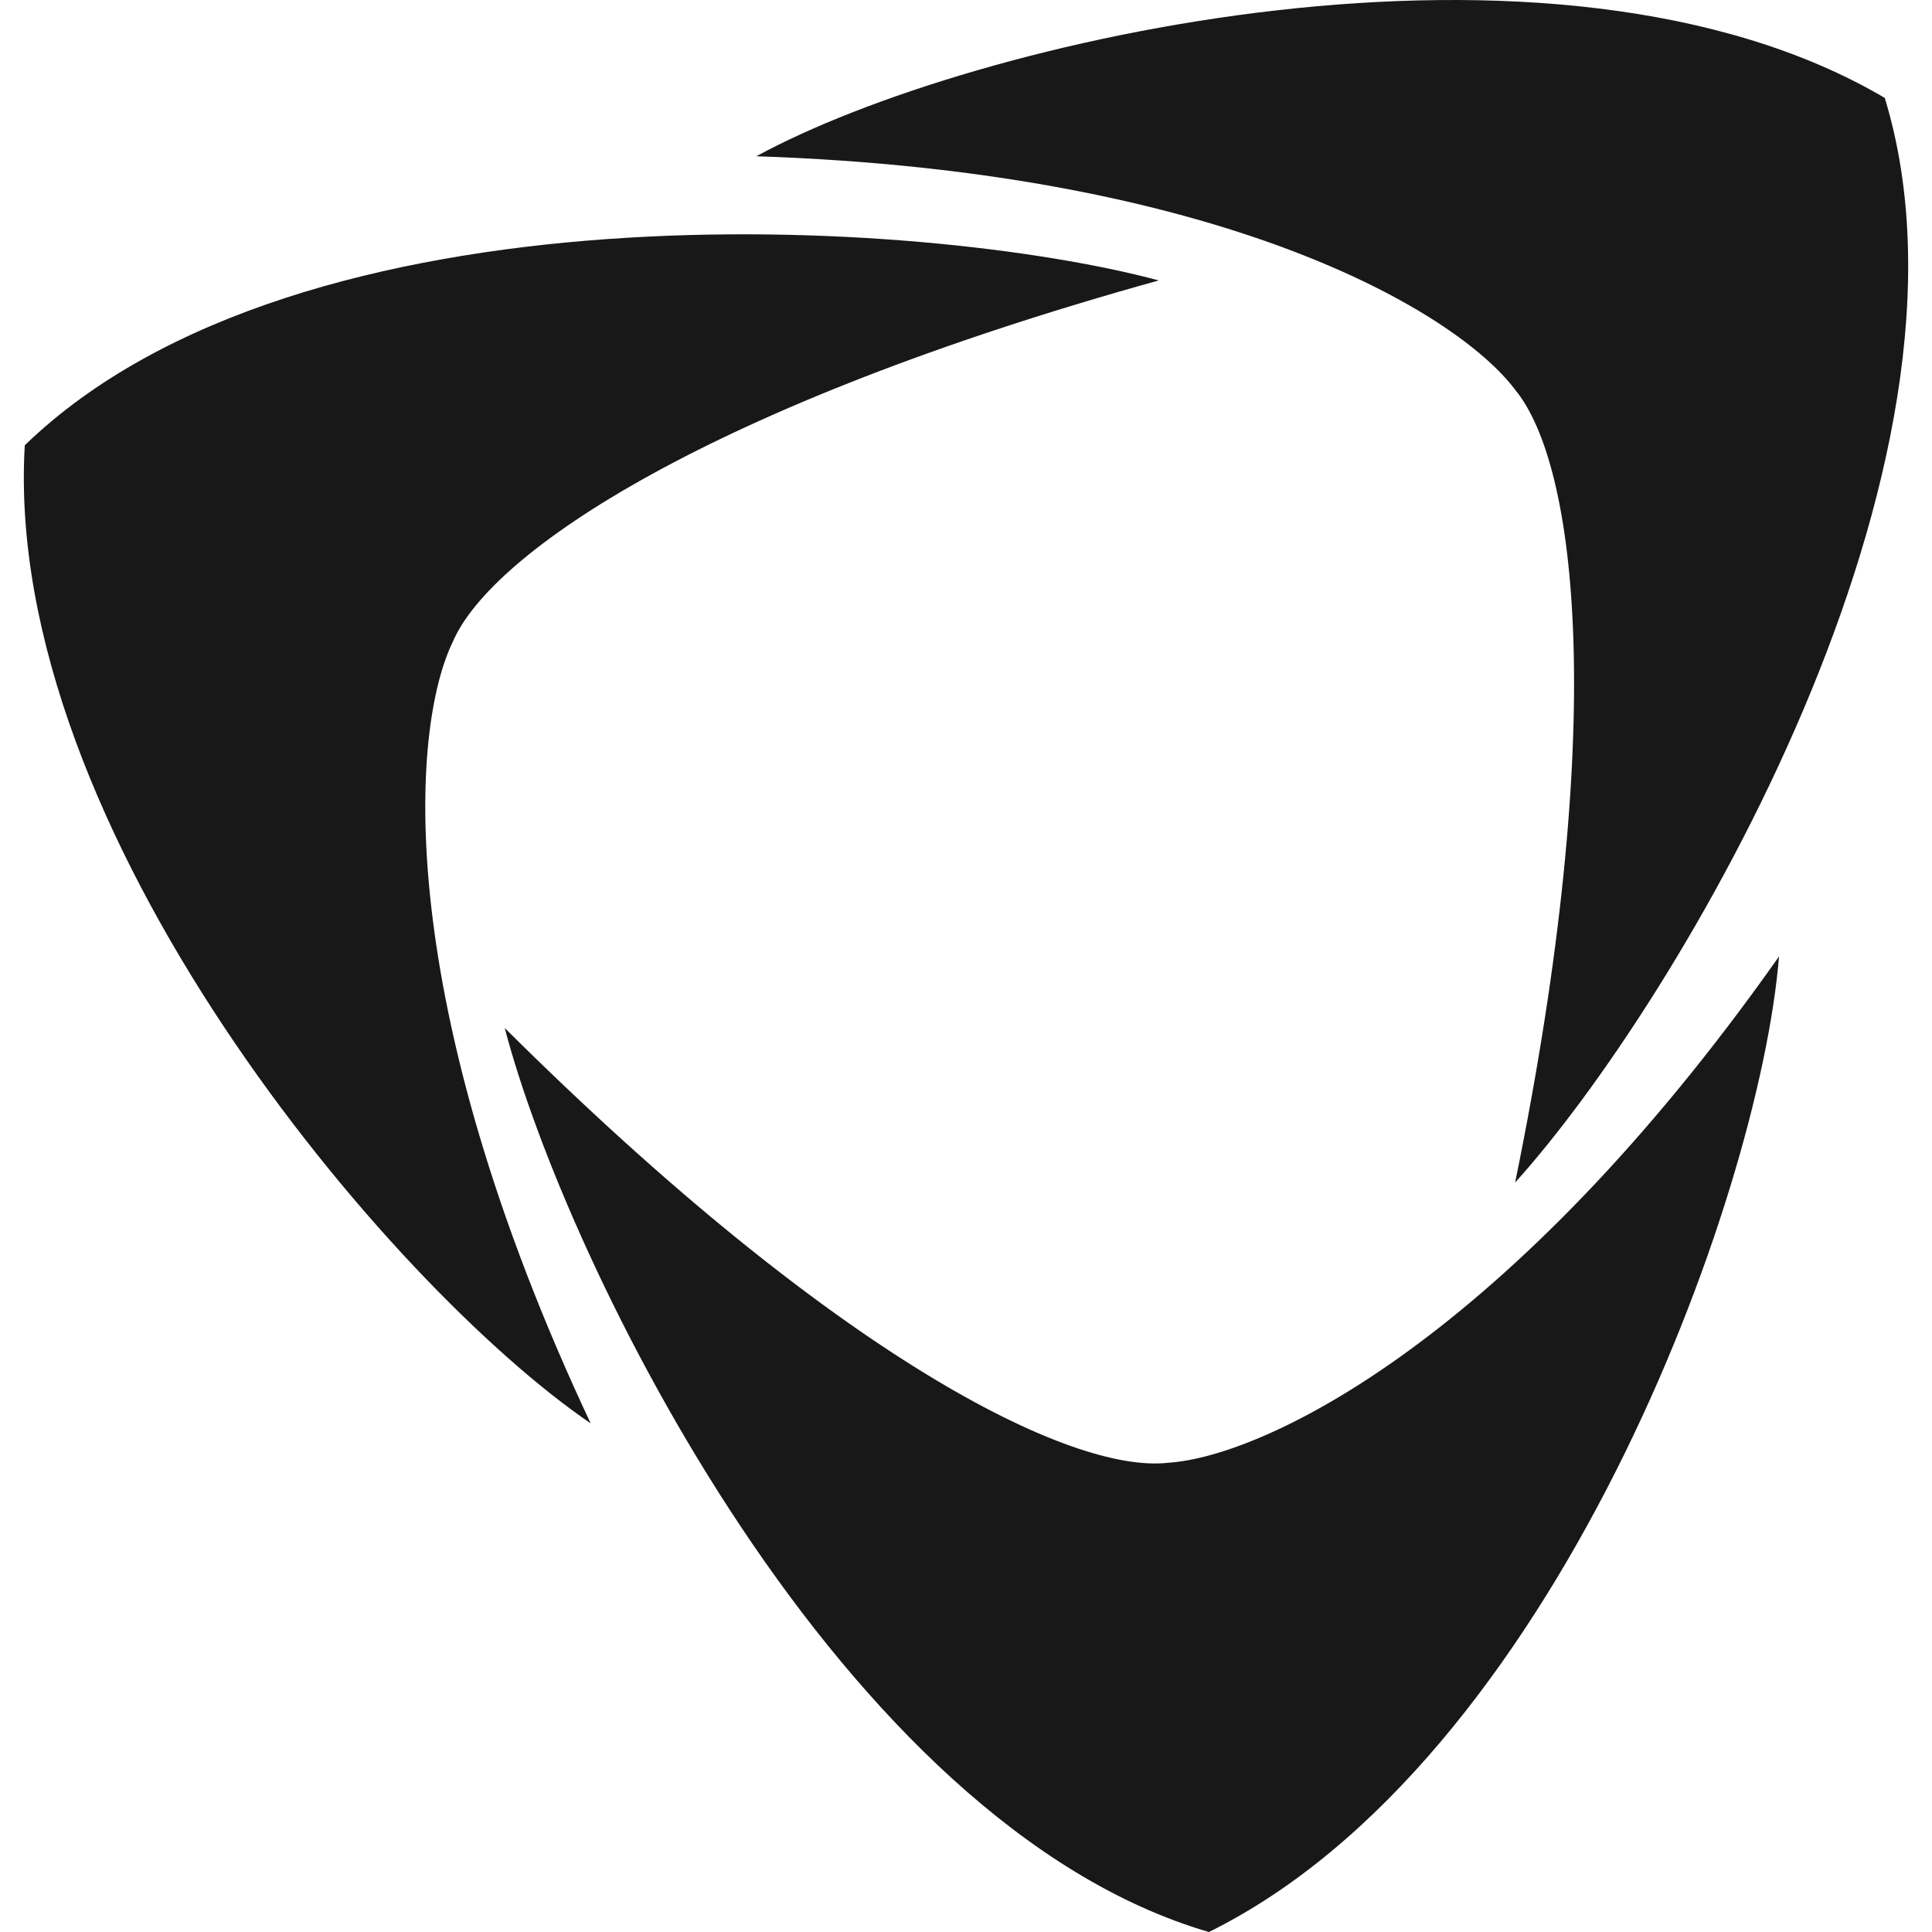
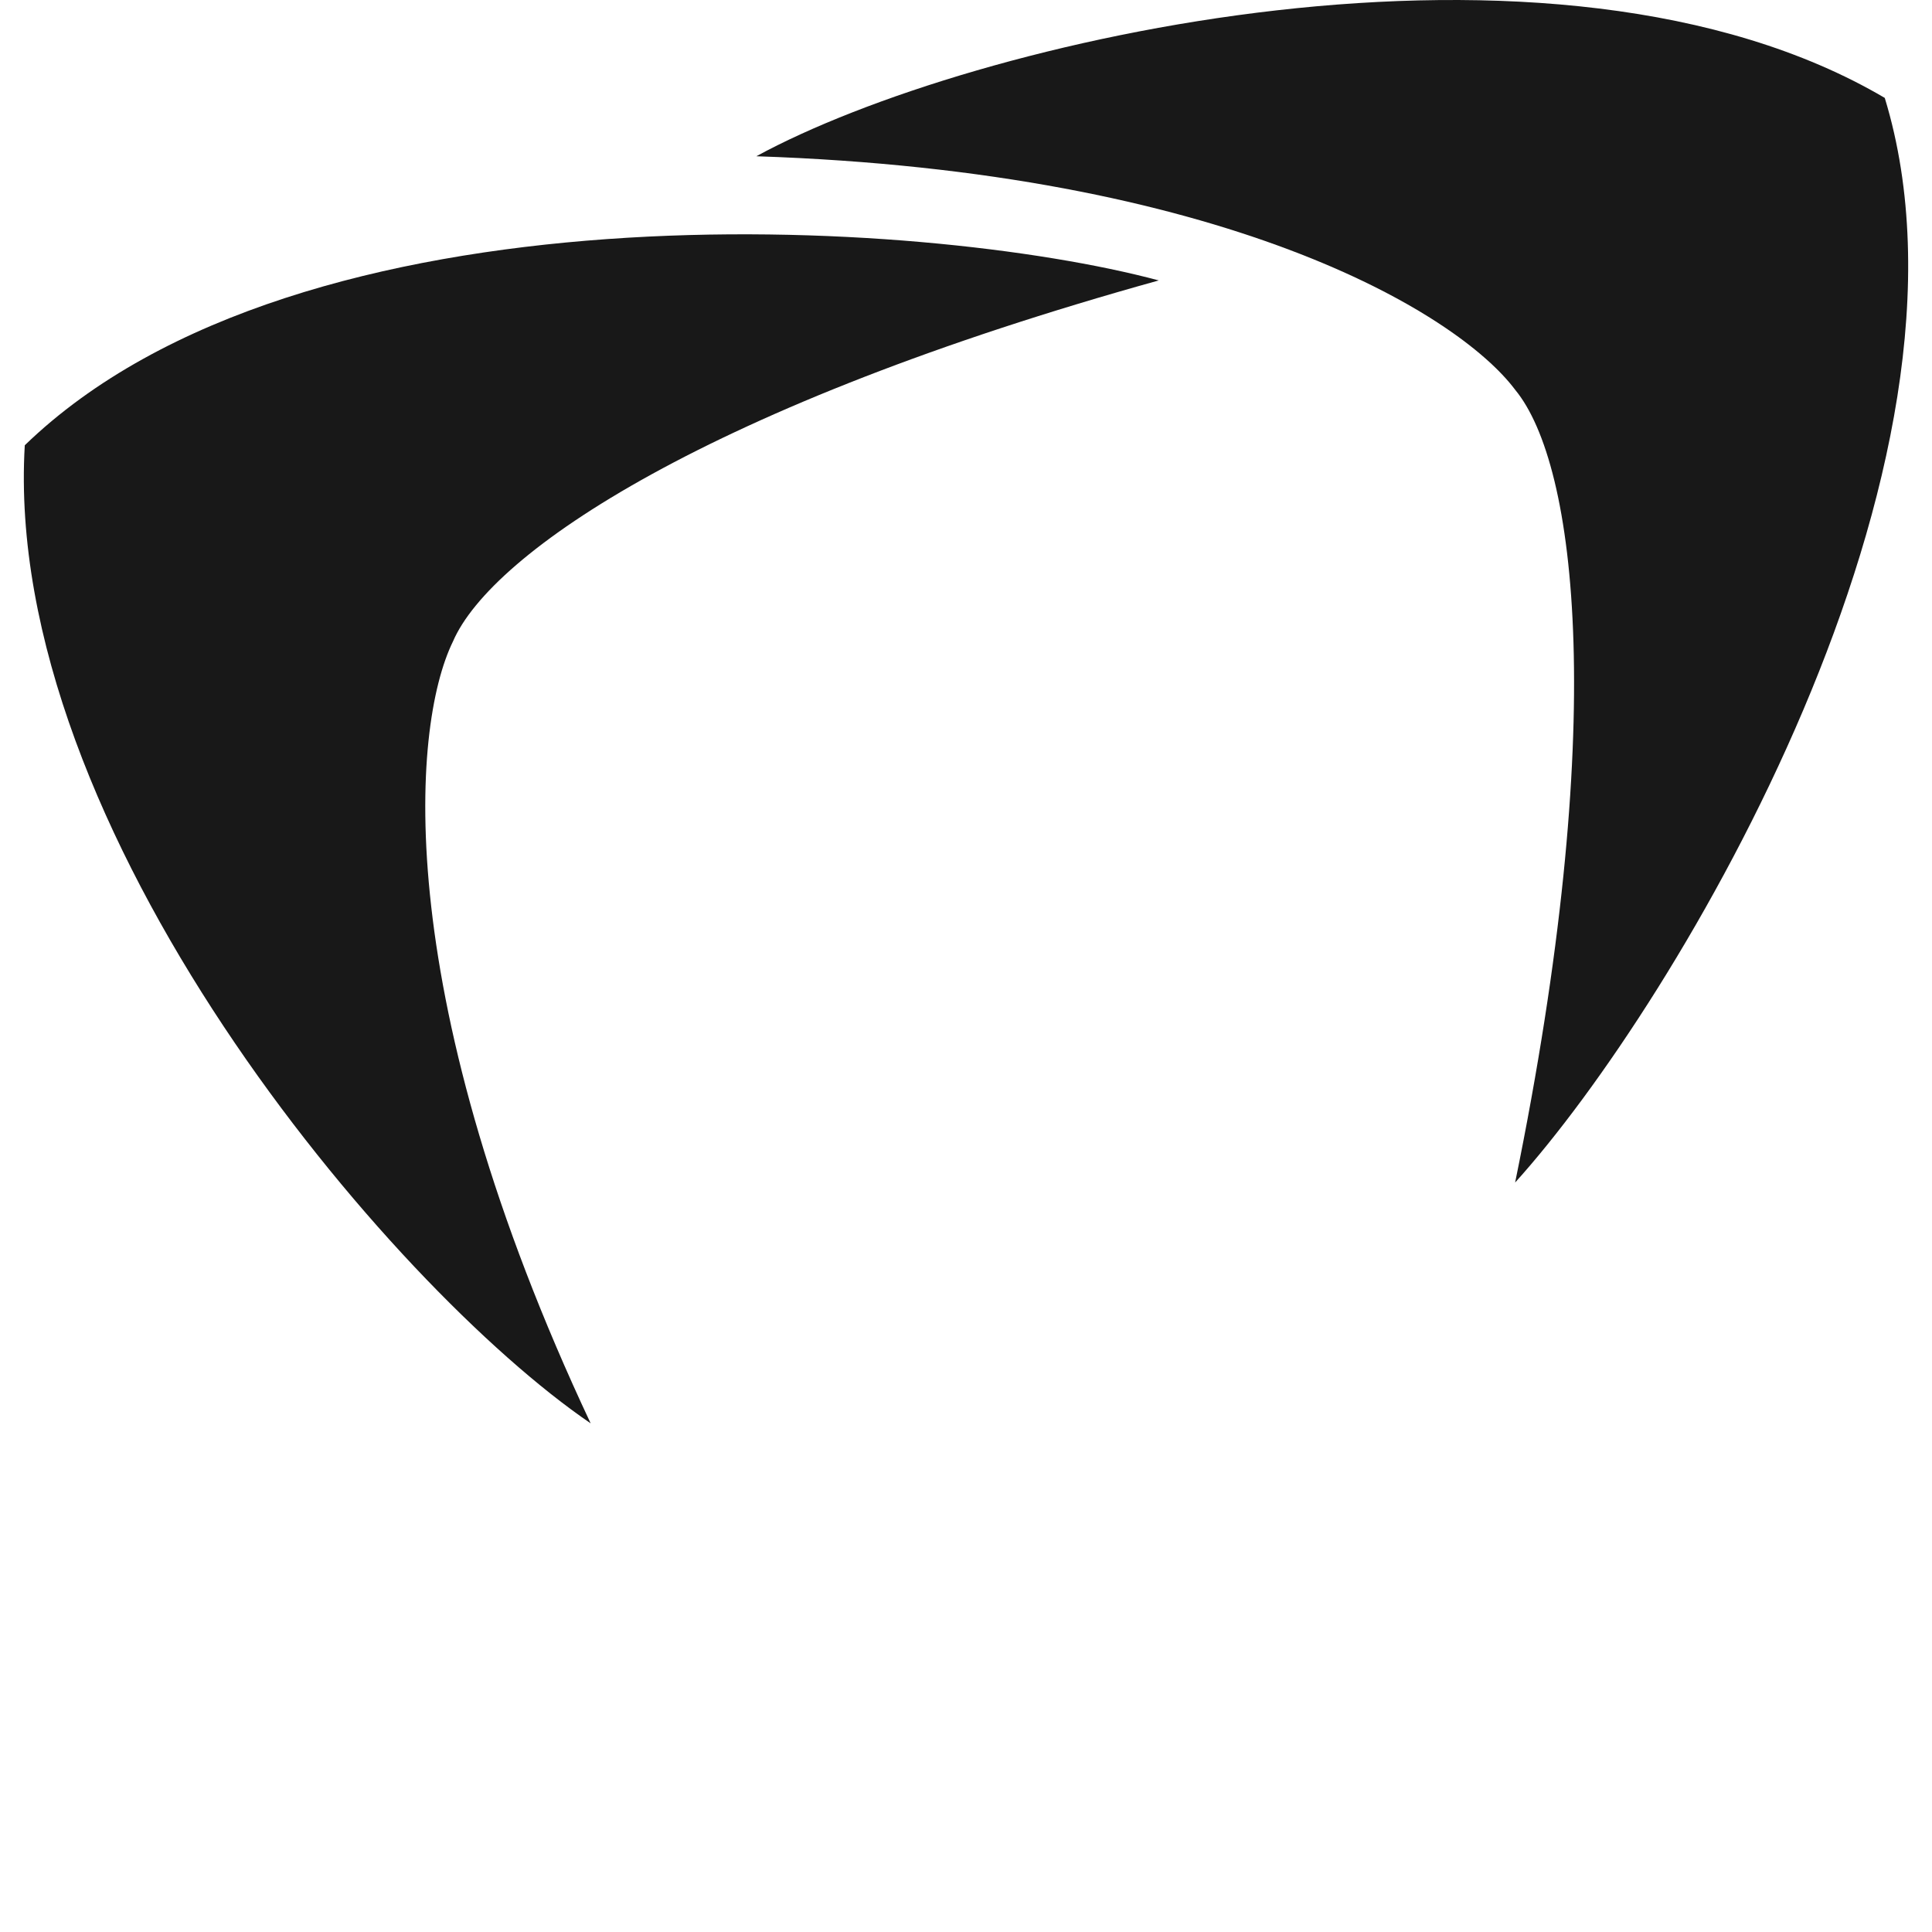
<svg xmlns="http://www.w3.org/2000/svg" width="40" height="40" viewBox="0 0 40 40" fill="none">
  <g clip-path="url(#clip0_10670_32404)">
    <path d="M31.369 8.069C30.16 6.458 25.327 3.557 15.659 3.235C20.09 0.818 32.175 -2.002 39.022 2.027C41.344 9.625 34.752 20.737 31.369 24.483C33.306 15.016 32.654 9.626 31.369 8.069Z" fill="#181818" />
-     <path d="M24.175 30.286C26.185 30.16 31.262 27.709 36.833 19.802C36.424 24.832 32.154 36.483 25.029 40C17.403 37.774 11.727 26.167 10.45 21.284C17.303 28.096 22.169 30.507 24.175 30.286Z" fill="#181818" />
    <path d="M9.378 13.281C8.493 15.091 8.113 20.715 12.229 29.469C8.059 26.625 0.045 17.15 0.513 9.219C6.22 3.692 19.115 4.5 23.991 5.806C14.68 8.393 10.178 11.428 9.378 13.281Z" fill="#181818" />
  </g>
  <defs>
    <clipPath id="clip0_10670_32404">
      <rect width="40" height="40" fill="white" />
    </clipPath>
  </defs>
</svg>